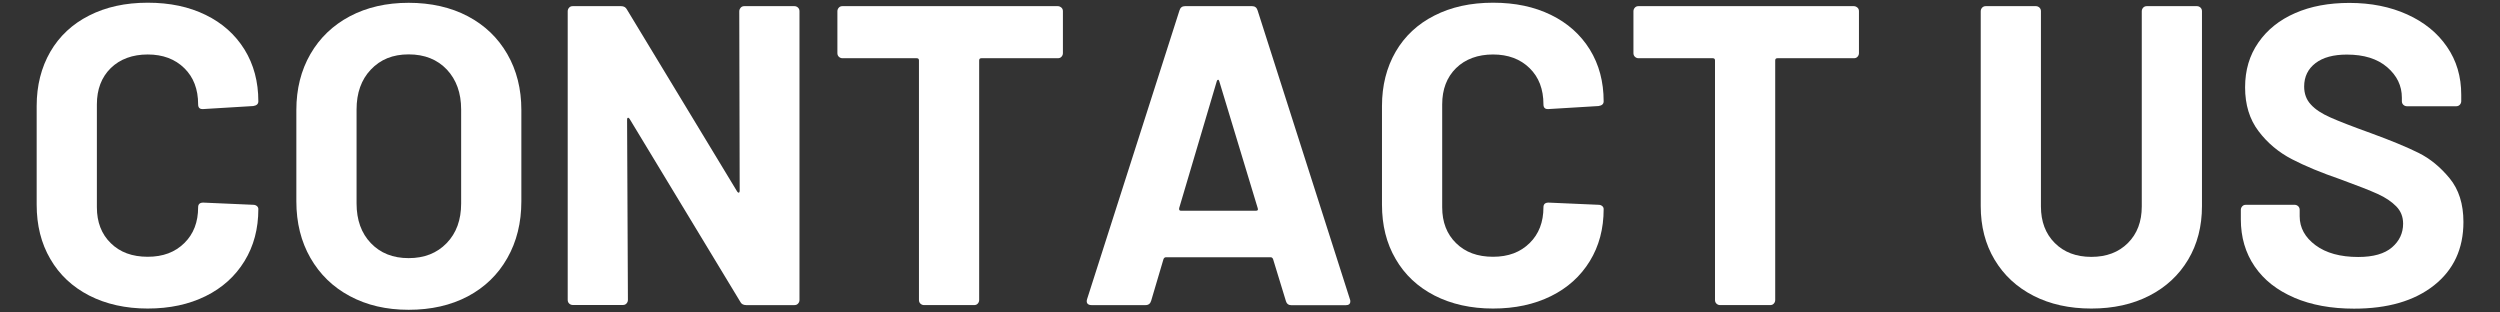
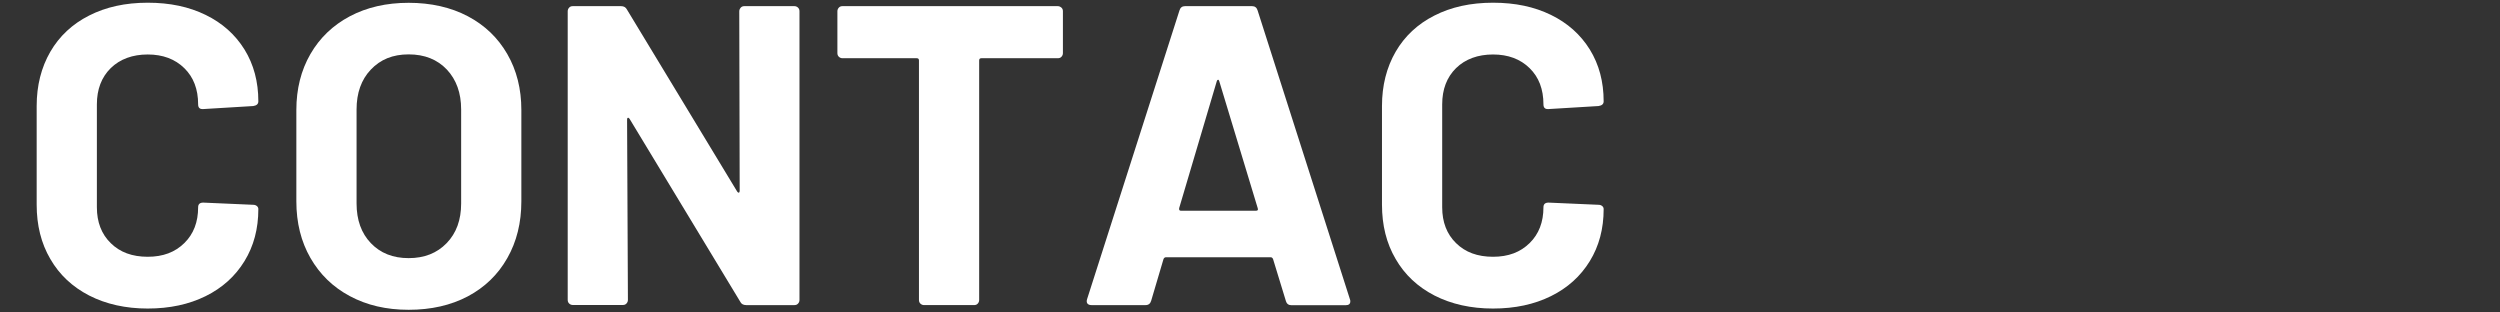
<svg xmlns="http://www.w3.org/2000/svg" id="_レイヤー_2" viewBox="0 0 240 30">
  <rect x="0" y="0" width="240" height="30" fill="#333333" stroke="none" />
  <defs>
    <style>.cls-1{fill:none;}.cls-1,.cls-2{stroke-width:0px;}.cls-2{fill:#fff;}</style>
  </defs>
  <g id="_レイヤー_1-2">
    <path class="cls-2" d="M8.56,28.37c-1.61-.83-2.86-2-3.73-3.51-.88-1.5-1.31-3.24-1.31-5.21v-9.47c0-1.97.44-3.7,1.31-5.21.87-1.5,2.12-2.67,3.73-3.48,1.61-.82,3.48-1.23,5.62-1.23s3.96.39,5.56,1.17c1.6.78,2.84,1.89,3.73,3.32.89,1.44,1.33,3.1,1.33,4.98,0,.25-.16.4-.49.45l-4.8.29h-.08c-.27,0-.41-.15-.41-.45,0-1.45-.44-2.61-1.33-3.48-.89-.87-2.06-1.31-3.51-1.31s-2.66.44-3.55,1.31c-.89.88-1.33,2.04-1.33,3.48v9.88c0,1.42.44,2.57,1.33,3.44.89.88,2.07,1.31,3.55,1.31s2.62-.44,3.51-1.31c.89-.87,1.33-2.02,1.33-3.44,0-.3.16-.45.49-.45l4.8.21c.14,0,.25.04.35.12.1.08.14.18.14.29,0,1.89-.44,3.55-1.33,5-.89,1.45-2.13,2.57-3.73,3.36-1.6.79-3.45,1.19-5.56,1.19s-4-.42-5.62-1.25Z" />
-     <path class="cls-2" d="M33.59,28.43c-1.63-.87-2.89-2.1-3.79-3.67-.9-1.57-1.35-3.38-1.35-5.43v-8.77c0-2.02.45-3.81,1.35-5.37.9-1.56,2.17-2.77,3.79-3.63,1.63-.86,3.51-1.29,5.64-1.29s4.05.43,5.68,1.29c1.63.86,2.89,2.07,3.79,3.63.9,1.56,1.35,3.35,1.35,5.37v8.77c0,2.05-.45,3.87-1.35,5.45-.9,1.59-2.17,2.81-3.79,3.67-1.63.86-3.52,1.29-5.68,1.29s-4.01-.44-5.64-1.31ZM42.88,23.34c.93-.96,1.39-2.23,1.39-3.81v-9.02c0-1.58-.46-2.86-1.37-3.83-.92-.97-2.14-1.46-3.67-1.46s-2.71.49-3.63,1.46c-.92.97-1.37,2.25-1.37,3.83v9.02c0,1.59.46,2.86,1.37,3.81.92.96,2.12,1.44,3.63,1.44s2.72-.48,3.65-1.44Z" />
+     <path class="cls-2" d="M33.59,28.43c-1.63-.87-2.89-2.1-3.79-3.67-.9-1.57-1.35-3.38-1.35-5.43v-8.77c0-2.02.45-3.81,1.35-5.37.9-1.56,2.17-2.77,3.79-3.63,1.63-.86,3.51-1.29,5.64-1.29s4.05.43,5.68,1.29c1.63.86,2.89,2.07,3.79,3.63.9,1.56,1.35,3.35,1.35,5.37v8.77c0,2.05-.45,3.87-1.35,5.45-.9,1.59-2.17,2.81-3.79,3.67-1.63.86-3.52,1.29-5.68,1.29s-4.01-.44-5.64-1.31M42.88,23.34c.93-.96,1.39-2.23,1.39-3.81v-9.02c0-1.58-.46-2.86-1.37-3.83-.92-.97-2.14-1.46-3.67-1.46s-2.71.49-3.63,1.46c-.92.97-1.37,2.25-1.37,3.83v9.02c0,1.59.46,2.86,1.37,3.81.92.96,2.12,1.44,3.63,1.44s2.72-.48,3.65-1.44Z" />
    <path class="cls-2" d="M71.11.73c.1-.1.21-.14.35-.14h4.8c.14,0,.25.05.35.14.1.1.14.21.14.35v27.72c0,.14-.05.25-.14.35s-.21.14-.35.14h-4.63c-.27,0-.47-.11-.57-.33l-10.62-17.55c-.05-.08-.11-.12-.16-.1-.06.01-.08.08-.08.18l.08,17.3c0,.14-.05.25-.14.35s-.21.14-.35.14h-4.8c-.14,0-.25-.05-.35-.14-.1-.1-.14-.21-.14-.35V1.08c0-.14.05-.25.14-.35s.21-.14.35-.14h4.63c.27,0,.46.11.57.33l10.58,17.47c.05.08.11.12.16.1.05-.01.08-.07.08-.18l-.04-17.22c0-.14.05-.25.14-.35Z" />
    <path class="cls-2" d="M101.9.73c.1.1.14.21.14.35v4.02c0,.14-.05.25-.14.35s-.21.14-.35.14h-7.34c-.14,0-.21.07-.21.21v23c0,.14-.05.25-.14.35s-.21.14-.35.14h-4.8c-.14,0-.25-.05-.35-.14-.1-.1-.14-.21-.14-.35V5.8c0-.14-.07-.21-.21-.21h-7.13c-.14,0-.25-.05-.35-.14-.1-.1-.14-.21-.14-.35V1.08c0-.14.05-.25.14-.35s.21-.14.35-.14h20.66c.14,0,.25.05.35.14Z" />
    <path class="cls-2" d="M123.44,28.88l-1.23-4.02c-.06-.11-.12-.16-.21-.16h-10.09c-.08,0-.15.05-.21.16l-1.19,4.02c-.08.27-.26.41-.53.41h-5.21c-.16,0-.29-.05-.37-.14-.08-.1-.1-.24-.04-.43L113.23,1c.08-.27.26-.41.53-.41h6.44c.27,0,.45.14.53.41l8.86,27.72c.03.06.04.12.04.21,0,.25-.15.37-.45.37h-5.21c-.27,0-.45-.14-.53-.41ZM113.36,20.23h7.22c.16,0,.22-.08.16-.25l-3.69-12.18c-.03-.11-.07-.16-.12-.14-.06.01-.1.06-.12.14l-3.61,12.18c-.03.16.03.25.16.25Z" />
    <path class="cls-2" d="M137.71,28.37c-1.61-.83-2.86-2-3.73-3.51-.88-1.5-1.31-3.24-1.31-5.21v-9.47c0-1.97.44-3.7,1.31-5.21.87-1.5,2.12-2.67,3.73-3.48,1.61-.82,3.48-1.23,5.62-1.23s3.96.39,5.56,1.17c1.6.78,2.84,1.89,3.73,3.32.89,1.44,1.33,3.1,1.33,4.98,0,.25-.16.4-.49.45l-4.8.29h-.08c-.27,0-.41-.15-.41-.45,0-1.45-.44-2.61-1.33-3.48-.89-.87-2.06-1.31-3.51-1.31s-2.66.44-3.55,1.31c-.89.88-1.33,2.04-1.33,3.48v9.88c0,1.42.44,2.57,1.33,3.44.89.88,2.07,1.31,3.55,1.31s2.62-.44,3.51-1.31c.89-.87,1.33-2.02,1.33-3.44,0-.3.16-.45.49-.45l4.8.21c.14,0,.25.04.35.12.1.08.14.18.14.29,0,1.89-.44,3.55-1.33,5-.89,1.45-2.13,2.57-3.73,3.36-1.6.79-3.45,1.19-5.56,1.19s-4-.42-5.62-1.25Z" />
-     <path class="cls-2" d="M178.32.73c.1.1.14.21.14.35v4.02c0,.14-.05.25-.14.35s-.21.14-.35.14h-7.34c-.14,0-.21.07-.21.21v23c0,.14-.05.25-.14.35s-.21.14-.35.14h-4.8c-.14,0-.25-.05-.35-.14-.1-.1-.14-.21-.14-.35V5.8c0-.14-.07-.21-.21-.21h-7.13c-.14,0-.25-.05-.35-.14-.1-.1-.14-.21-.14-.35V1.08c0-.14.05-.25.14-.35s.21-.14.35-.14h20.66c.14,0,.25.05.35.14Z" />
-     <path class="cls-2" d="M195.21,28.39c-1.6-.82-2.84-1.97-3.73-3.46-.89-1.49-1.33-3.2-1.33-5.15V1.08c0-.14.05-.25.14-.35.1-.1.21-.14.35-.14h4.8c.14,0,.25.05.35.14.1.1.14.21.14.35v18.74c0,1.45.44,2.62,1.33,3.51.89.89,2.06,1.33,3.51,1.33s2.62-.44,3.51-1.33c.89-.89,1.33-2.06,1.33-3.51V1.08c0-.14.05-.25.14-.35.1-.1.21-.14.35-.14h4.8c.14,0,.25.05.35.14.1.1.14.21.14.35v18.7c0,1.94-.44,3.66-1.33,5.15-.89,1.49-2.13,2.64-3.73,3.46-1.6.82-3.45,1.23-5.56,1.23s-3.96-.41-5.56-1.23Z" />
-     <path class="cls-2" d="M220.24,28.57c-1.64-.7-2.9-1.69-3.79-2.99-.89-1.3-1.33-2.81-1.33-4.53v-.9c0-.14.05-.25.14-.35s.21-.14.35-.14h4.67c.14,0,.25.05.35.14.1.1.14.21.14.35v.62c0,1.09.51,2.02,1.52,2.77,1.01.75,2.38,1.13,4.1,1.13,1.45,0,2.53-.31,3.24-.92.71-.61,1.07-1.37,1.07-2.28,0-.66-.22-1.21-.66-1.66-.44-.45-1.03-.85-1.78-1.19-.75-.34-1.95-.81-3.59-1.41-1.83-.63-3.38-1.27-4.65-1.93-1.27-.66-2.34-1.55-3.2-2.69-.86-1.13-1.29-2.54-1.29-4.2s.42-3.07,1.27-4.3c.85-1.23,2.02-2.17,3.53-2.83,1.5-.66,3.24-.98,5.21-.98,2.08,0,3.93.37,5.56,1.11,1.63.74,2.9,1.77,3.81,3.1.92,1.33,1.37,2.86,1.37,4.61v.61c0,.14-.05.25-.14.35-.1.1-.21.14-.35.14h-4.72c-.14,0-.25-.05-.35-.14-.1-.1-.14-.21-.14-.35v-.33c0-1.15-.47-2.12-1.41-2.93-.94-.81-2.23-1.21-3.87-1.21-1.29,0-2.29.27-3.01.82-.72.55-1.09,1.3-1.09,2.25,0,.68.21,1.26.64,1.72.42.47,1.05.88,1.89,1.25.83.37,2.12.87,3.87,1.5,1.94.71,3.46,1.34,4.57,1.89,1.11.55,2.1,1.36,2.99,2.44.89,1.08,1.33,2.48,1.33,4.2,0,2.57-.94,4.6-2.83,6.09-1.89,1.49-4.44,2.23-7.67,2.23-2.19,0-4.1-.35-5.74-1.05Z" />
-     <rect class="cls-1" width="240" height="30" />
  </g>
</svg>